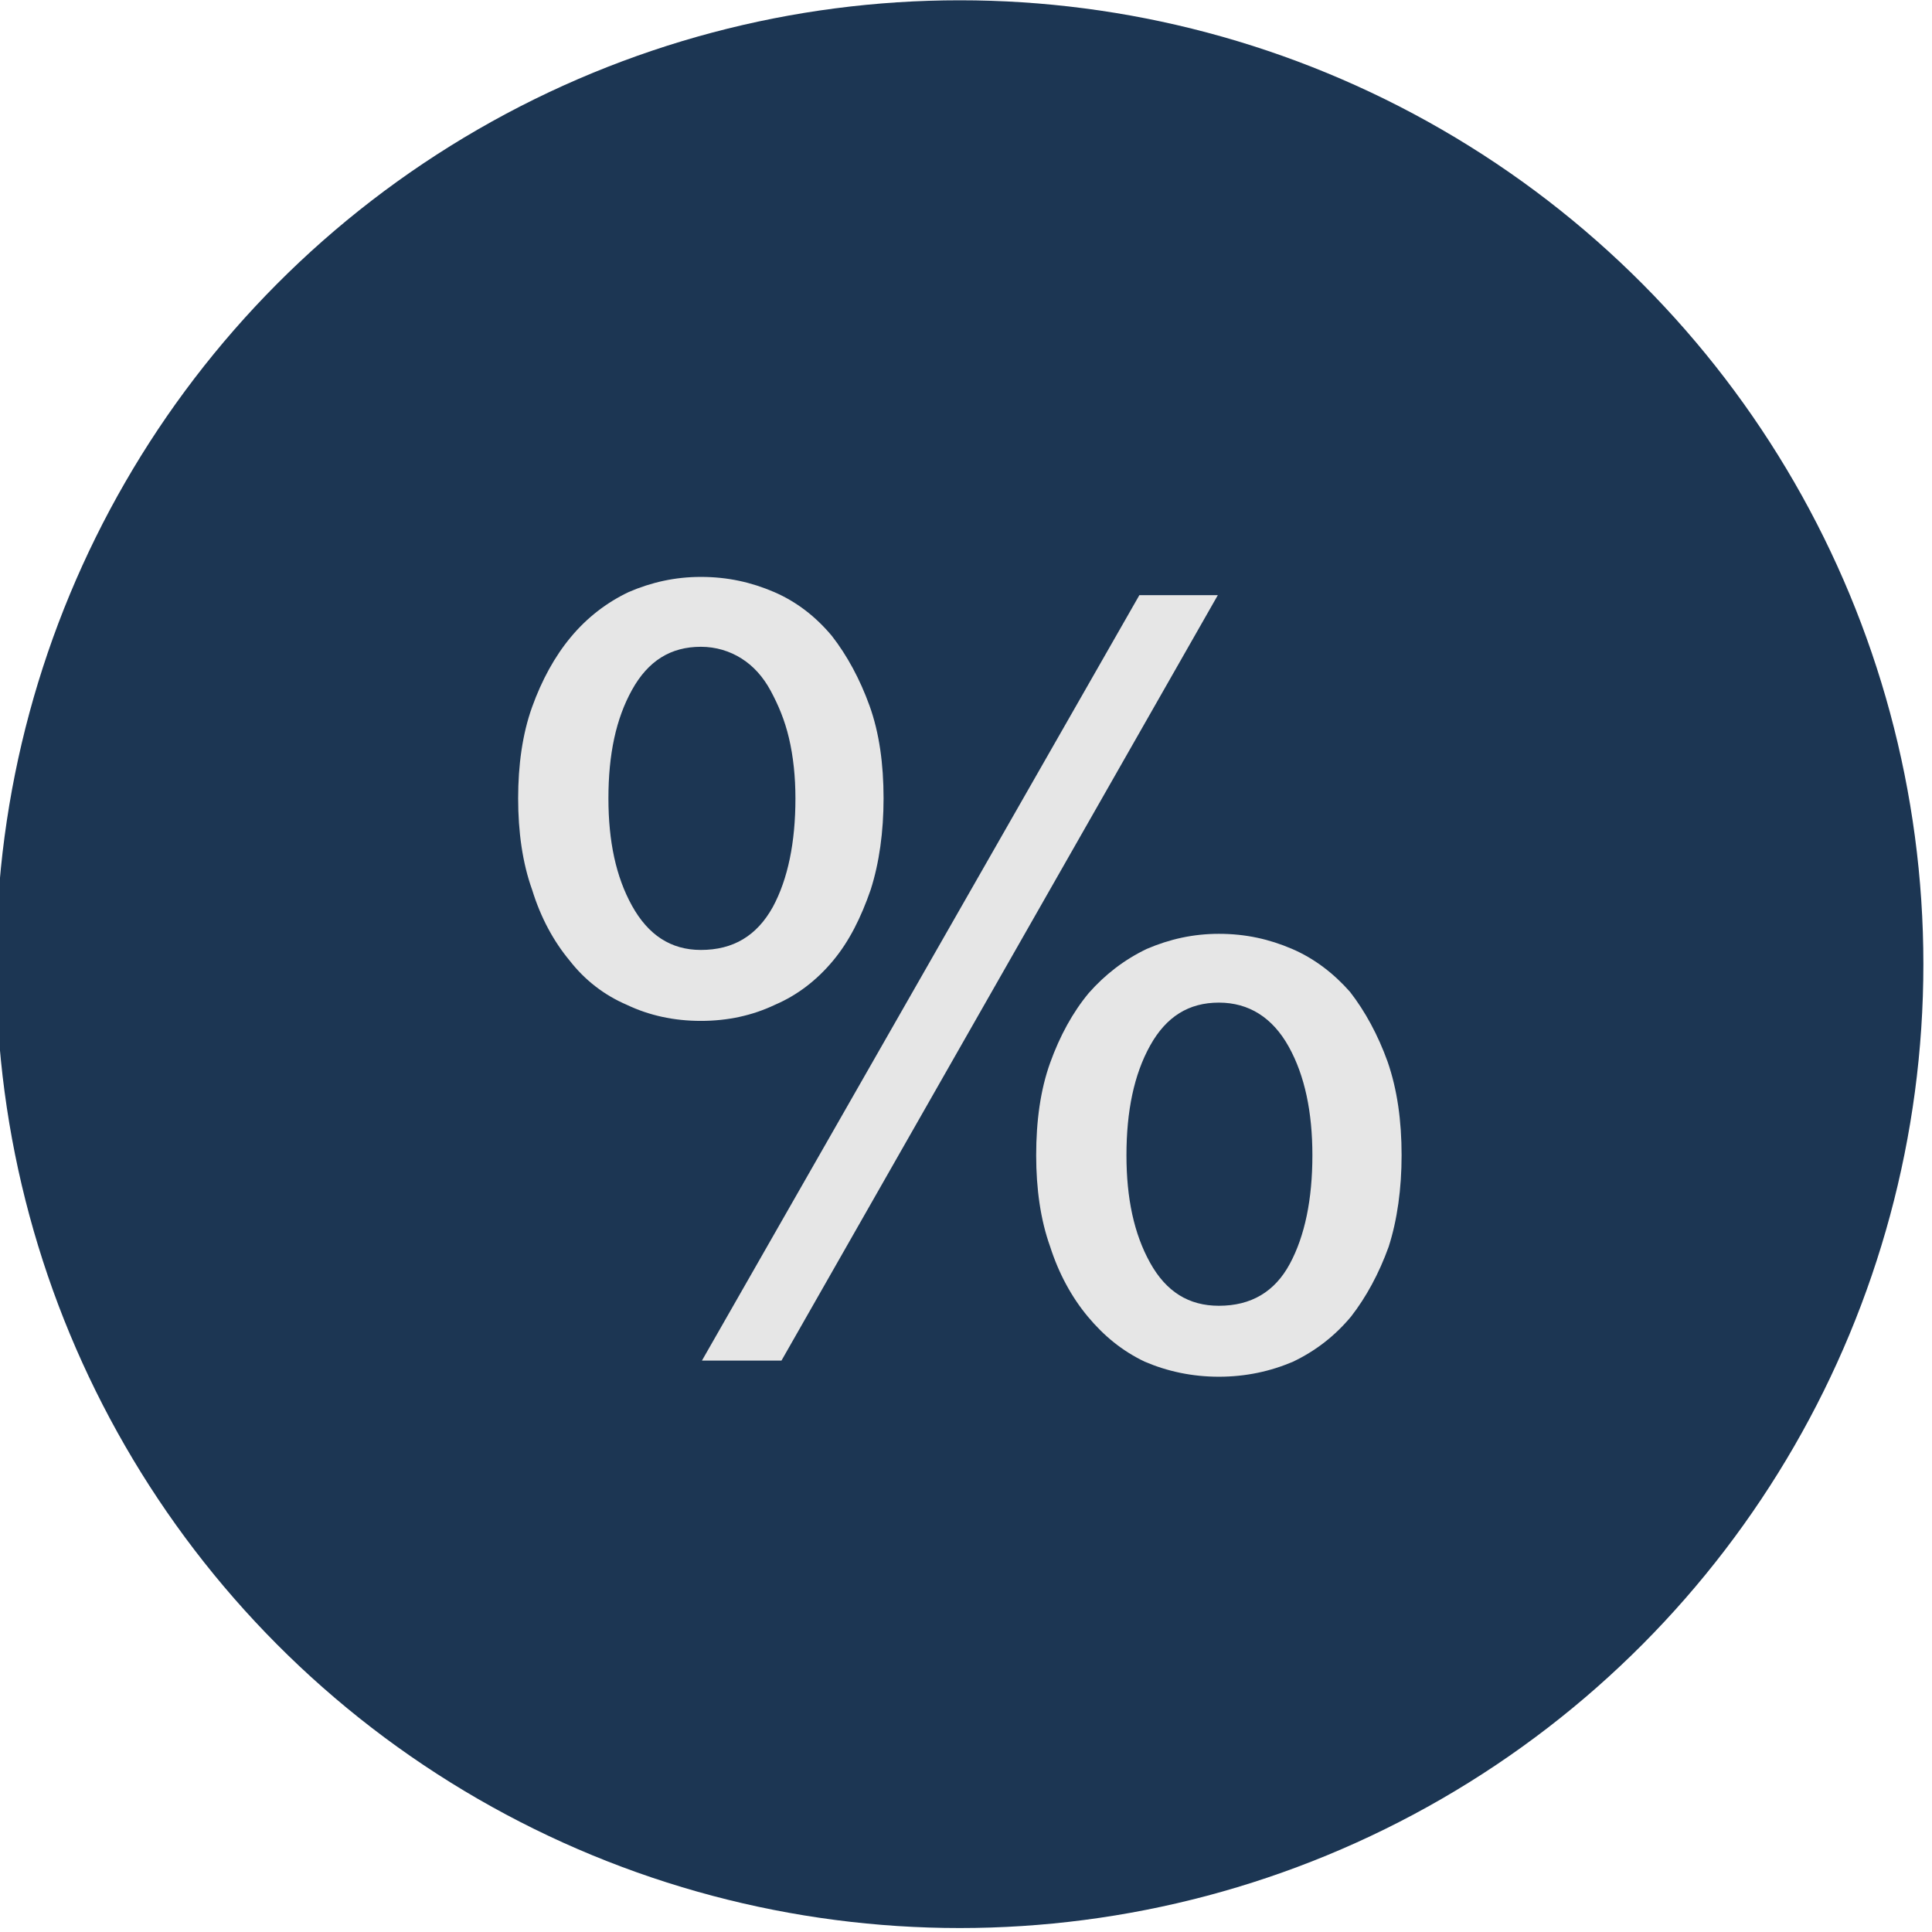
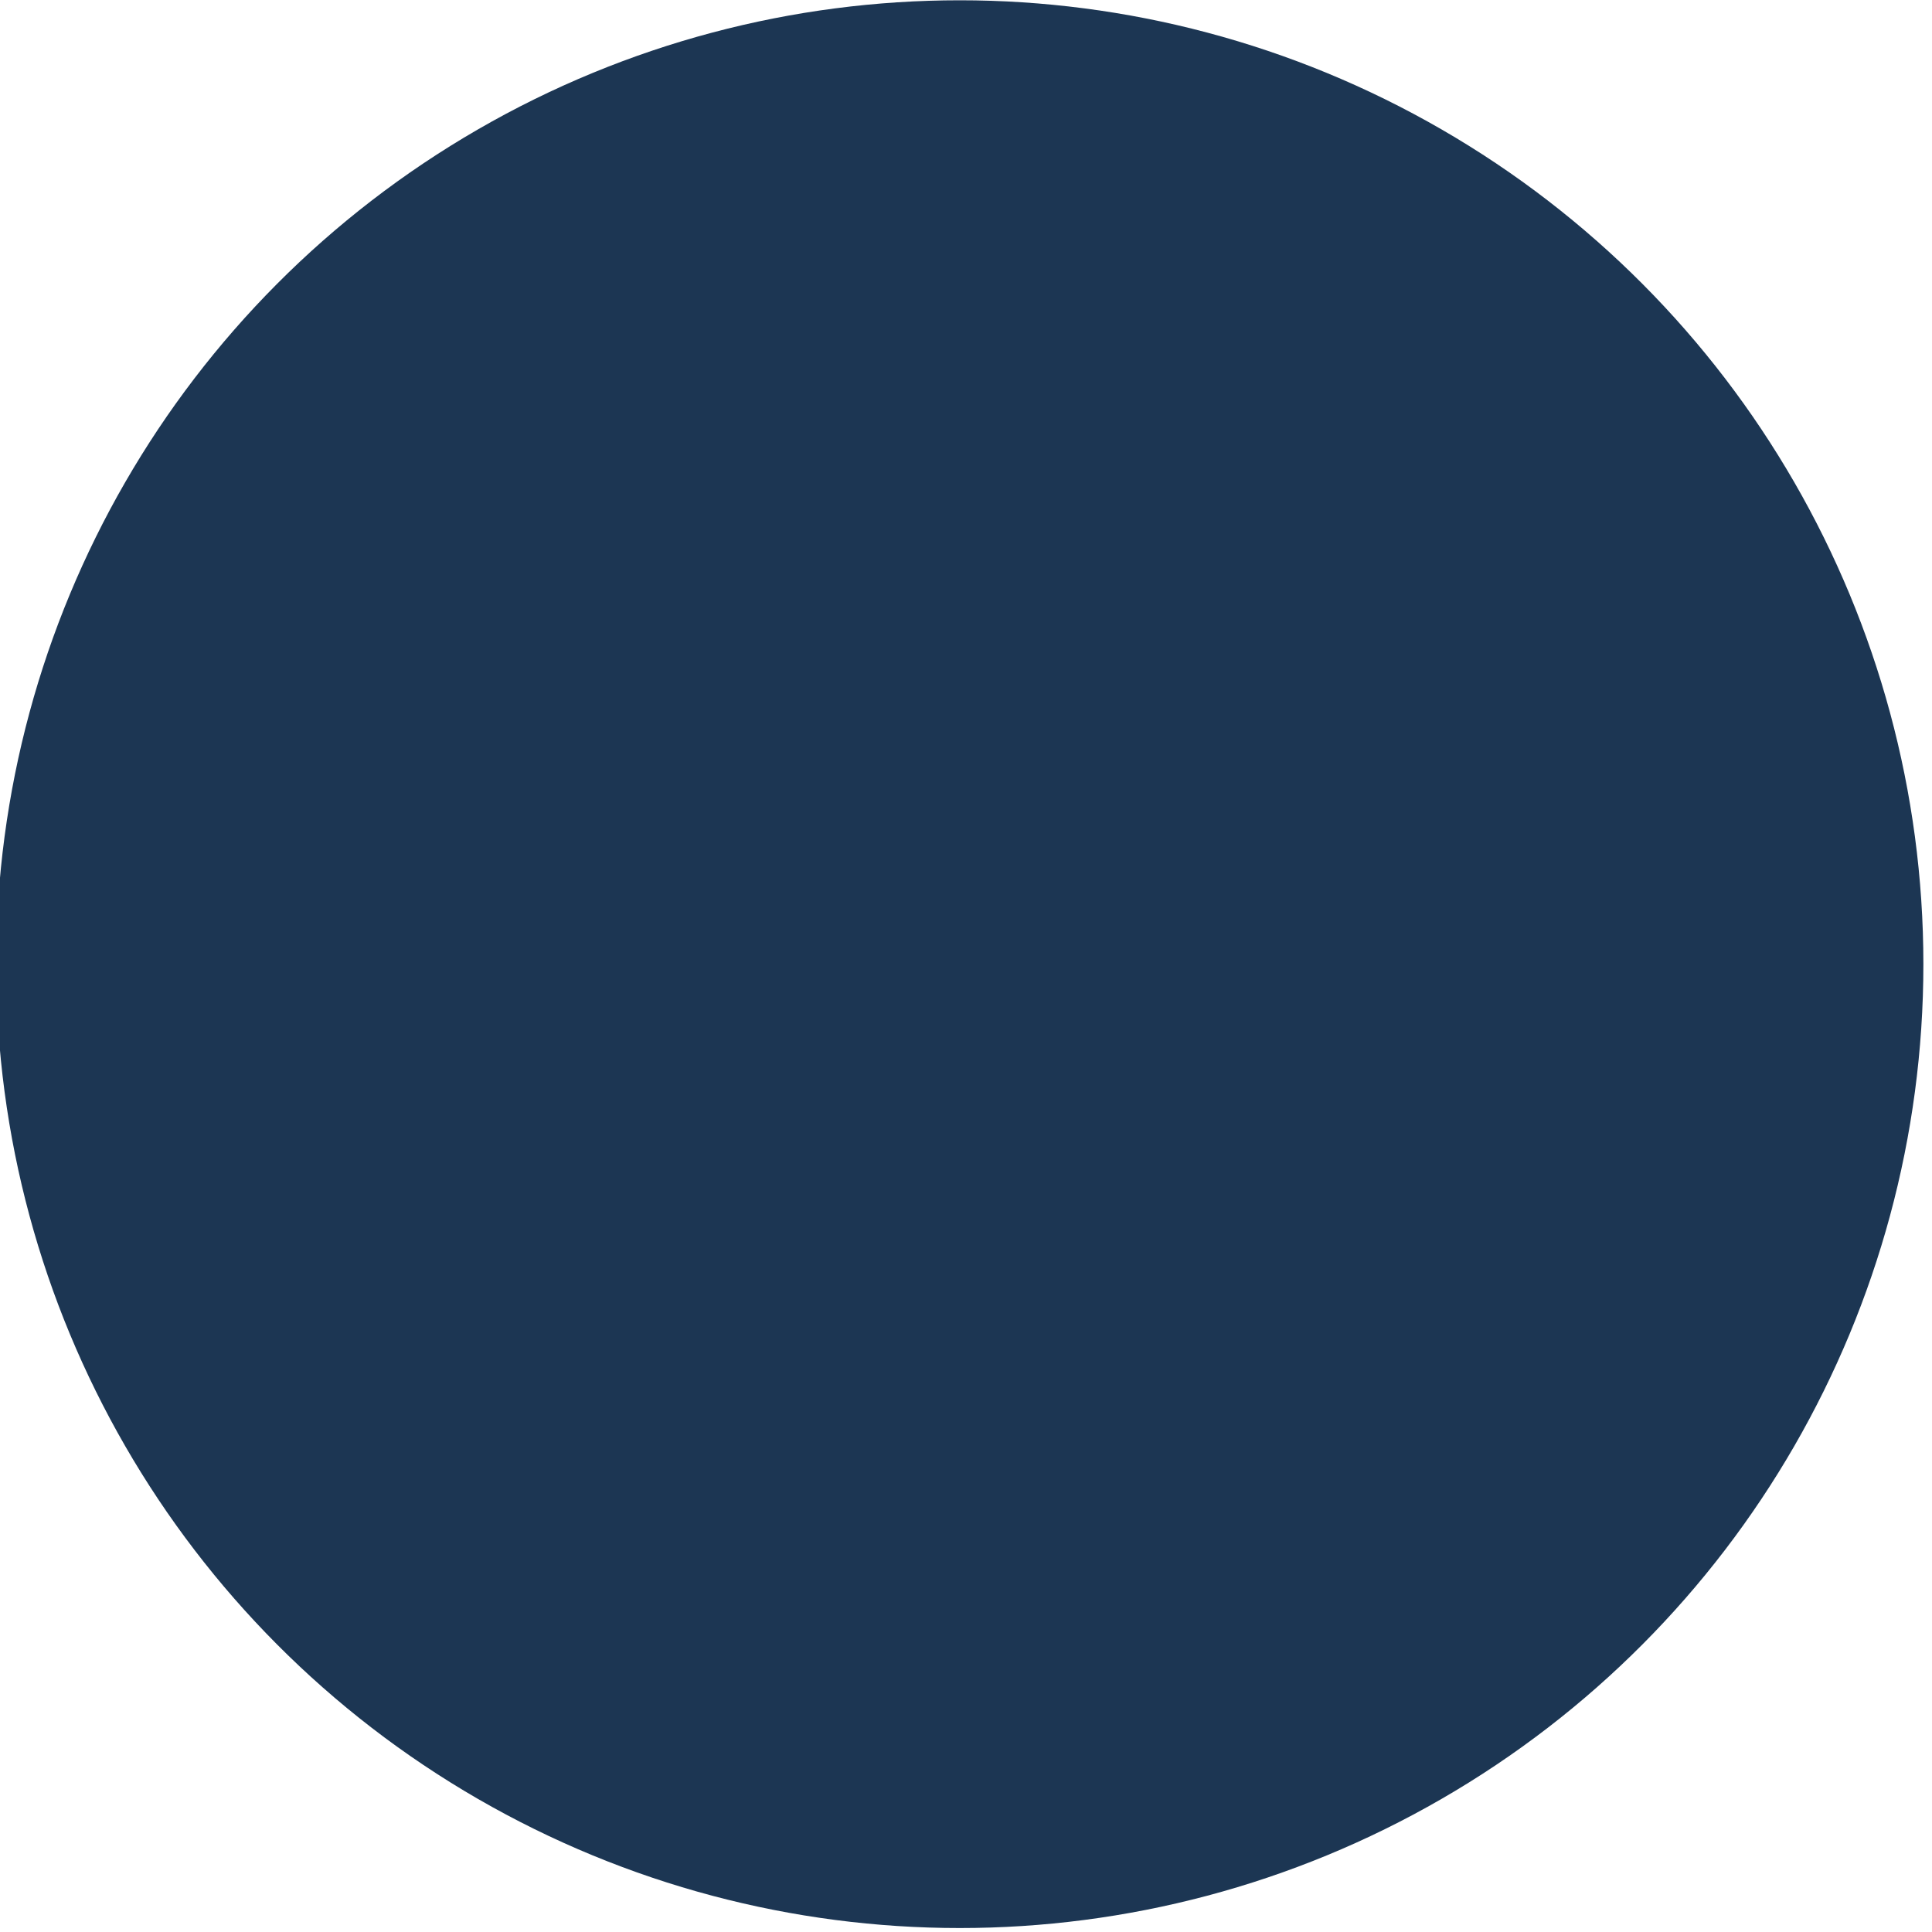
<svg xmlns="http://www.w3.org/2000/svg" width="102px" height="102px" version="1.1" xml:space="preserve" style="fill-rule:evenodd;clip-rule:evenodd;stroke-linejoin:round;stroke-miterlimit:2;">
  <g transform="matrix(1,0,0,1,-11600,-6151)">
    <g transform="matrix(0.75,0,0,1,4670.45,0)">
      <g transform="matrix(1.333,0,0,1,7465.5,740.923)">
        <circle cx="1381.44" cy="5460.98" r="50.888" style="fill:rgb(28,54,83);" />
        <g transform="matrix(56.756,0,0,56.756,1356.02,5481.91)">
-           <path d="M0.207,-0.316C0.182,-0.316 0.159,-0.321 0.138,-0.331C0.117,-0.34 0.099,-0.354 0.085,-0.372C0.07,-0.39 0.058,-0.412 0.05,-0.438C0.041,-0.463 0.037,-0.492 0.037,-0.523C0.037,-0.554 0.041,-0.583 0.05,-0.608C0.059,-0.633 0.071,-0.655 0.086,-0.673C0.101,-0.691 0.119,-0.705 0.14,-0.715C0.161,-0.724 0.183,-0.729 0.207,-0.729C0.232,-0.729 0.254,-0.724 0.275,-0.715C0.296,-0.706 0.314,-0.692 0.329,-0.674C0.343,-0.656 0.355,-0.634 0.364,-0.609C0.373,-0.584 0.377,-0.555 0.377,-0.523C0.377,-0.492 0.373,-0.463 0.365,-0.438C0.356,-0.412 0.345,-0.39 0.33,-0.372C0.315,-0.354 0.297,-0.34 0.276,-0.331C0.255,-0.321 0.232,-0.316 0.207,-0.316ZM0.615,-0.712L0.688,-0.712L0.282,-0L0.208,-0L0.615,-0.712ZM0.689,0.015C0.664,0.015 0.641,0.01 0.62,0.001C0.599,-0.009 0.582,-0.023 0.567,-0.041C0.552,-0.059 0.54,-0.081 0.532,-0.106C0.523,-0.131 0.519,-0.16 0.519,-0.191C0.519,-0.223 0.523,-0.252 0.532,-0.277C0.541,-0.302 0.553,-0.324 0.568,-0.342C0.583,-0.359 0.601,-0.373 0.622,-0.383C0.643,-0.392 0.665,-0.397 0.689,-0.397C0.714,-0.397 0.736,-0.392 0.757,-0.383C0.778,-0.374 0.796,-0.36 0.811,-0.343C0.825,-0.325 0.837,-0.303 0.846,-0.278C0.855,-0.252 0.859,-0.223 0.859,-0.191C0.859,-0.16 0.855,-0.131 0.847,-0.106C0.838,-0.081 0.826,-0.059 0.812,-0.041C0.797,-0.023 0.779,-0.009 0.758,0.001C0.737,0.01 0.714,0.015 0.689,0.015ZM0.207,-0.382C0.237,-0.382 0.259,-0.395 0.274,-0.422C0.288,-0.448 0.295,-0.482 0.295,-0.523C0.295,-0.543 0.293,-0.562 0.289,-0.579C0.285,-0.596 0.279,-0.61 0.272,-0.623C0.265,-0.636 0.256,-0.646 0.245,-0.653C0.234,-0.66 0.221,-0.664 0.207,-0.664C0.179,-0.664 0.158,-0.651 0.143,-0.624C0.128,-0.597 0.121,-0.564 0.121,-0.523C0.121,-0.483 0.128,-0.45 0.143,-0.423C0.158,-0.396 0.179,-0.382 0.207,-0.382ZM0.689,-0.051C0.719,-0.051 0.741,-0.064 0.755,-0.09C0.769,-0.116 0.776,-0.15 0.776,-0.191C0.776,-0.231 0.769,-0.265 0.754,-0.292C0.739,-0.319 0.717,-0.333 0.689,-0.333C0.661,-0.333 0.64,-0.32 0.625,-0.293C0.61,-0.266 0.603,-0.232 0.603,-0.191C0.603,-0.151 0.61,-0.118 0.625,-0.091C0.64,-0.064 0.661,-0.051 0.689,-0.051Z" style="fill:rgb(230,230,230);fill-rule:nonzero;" />
-         </g>
+           </g>
      </g>
    </g>
  </g>
</svg>